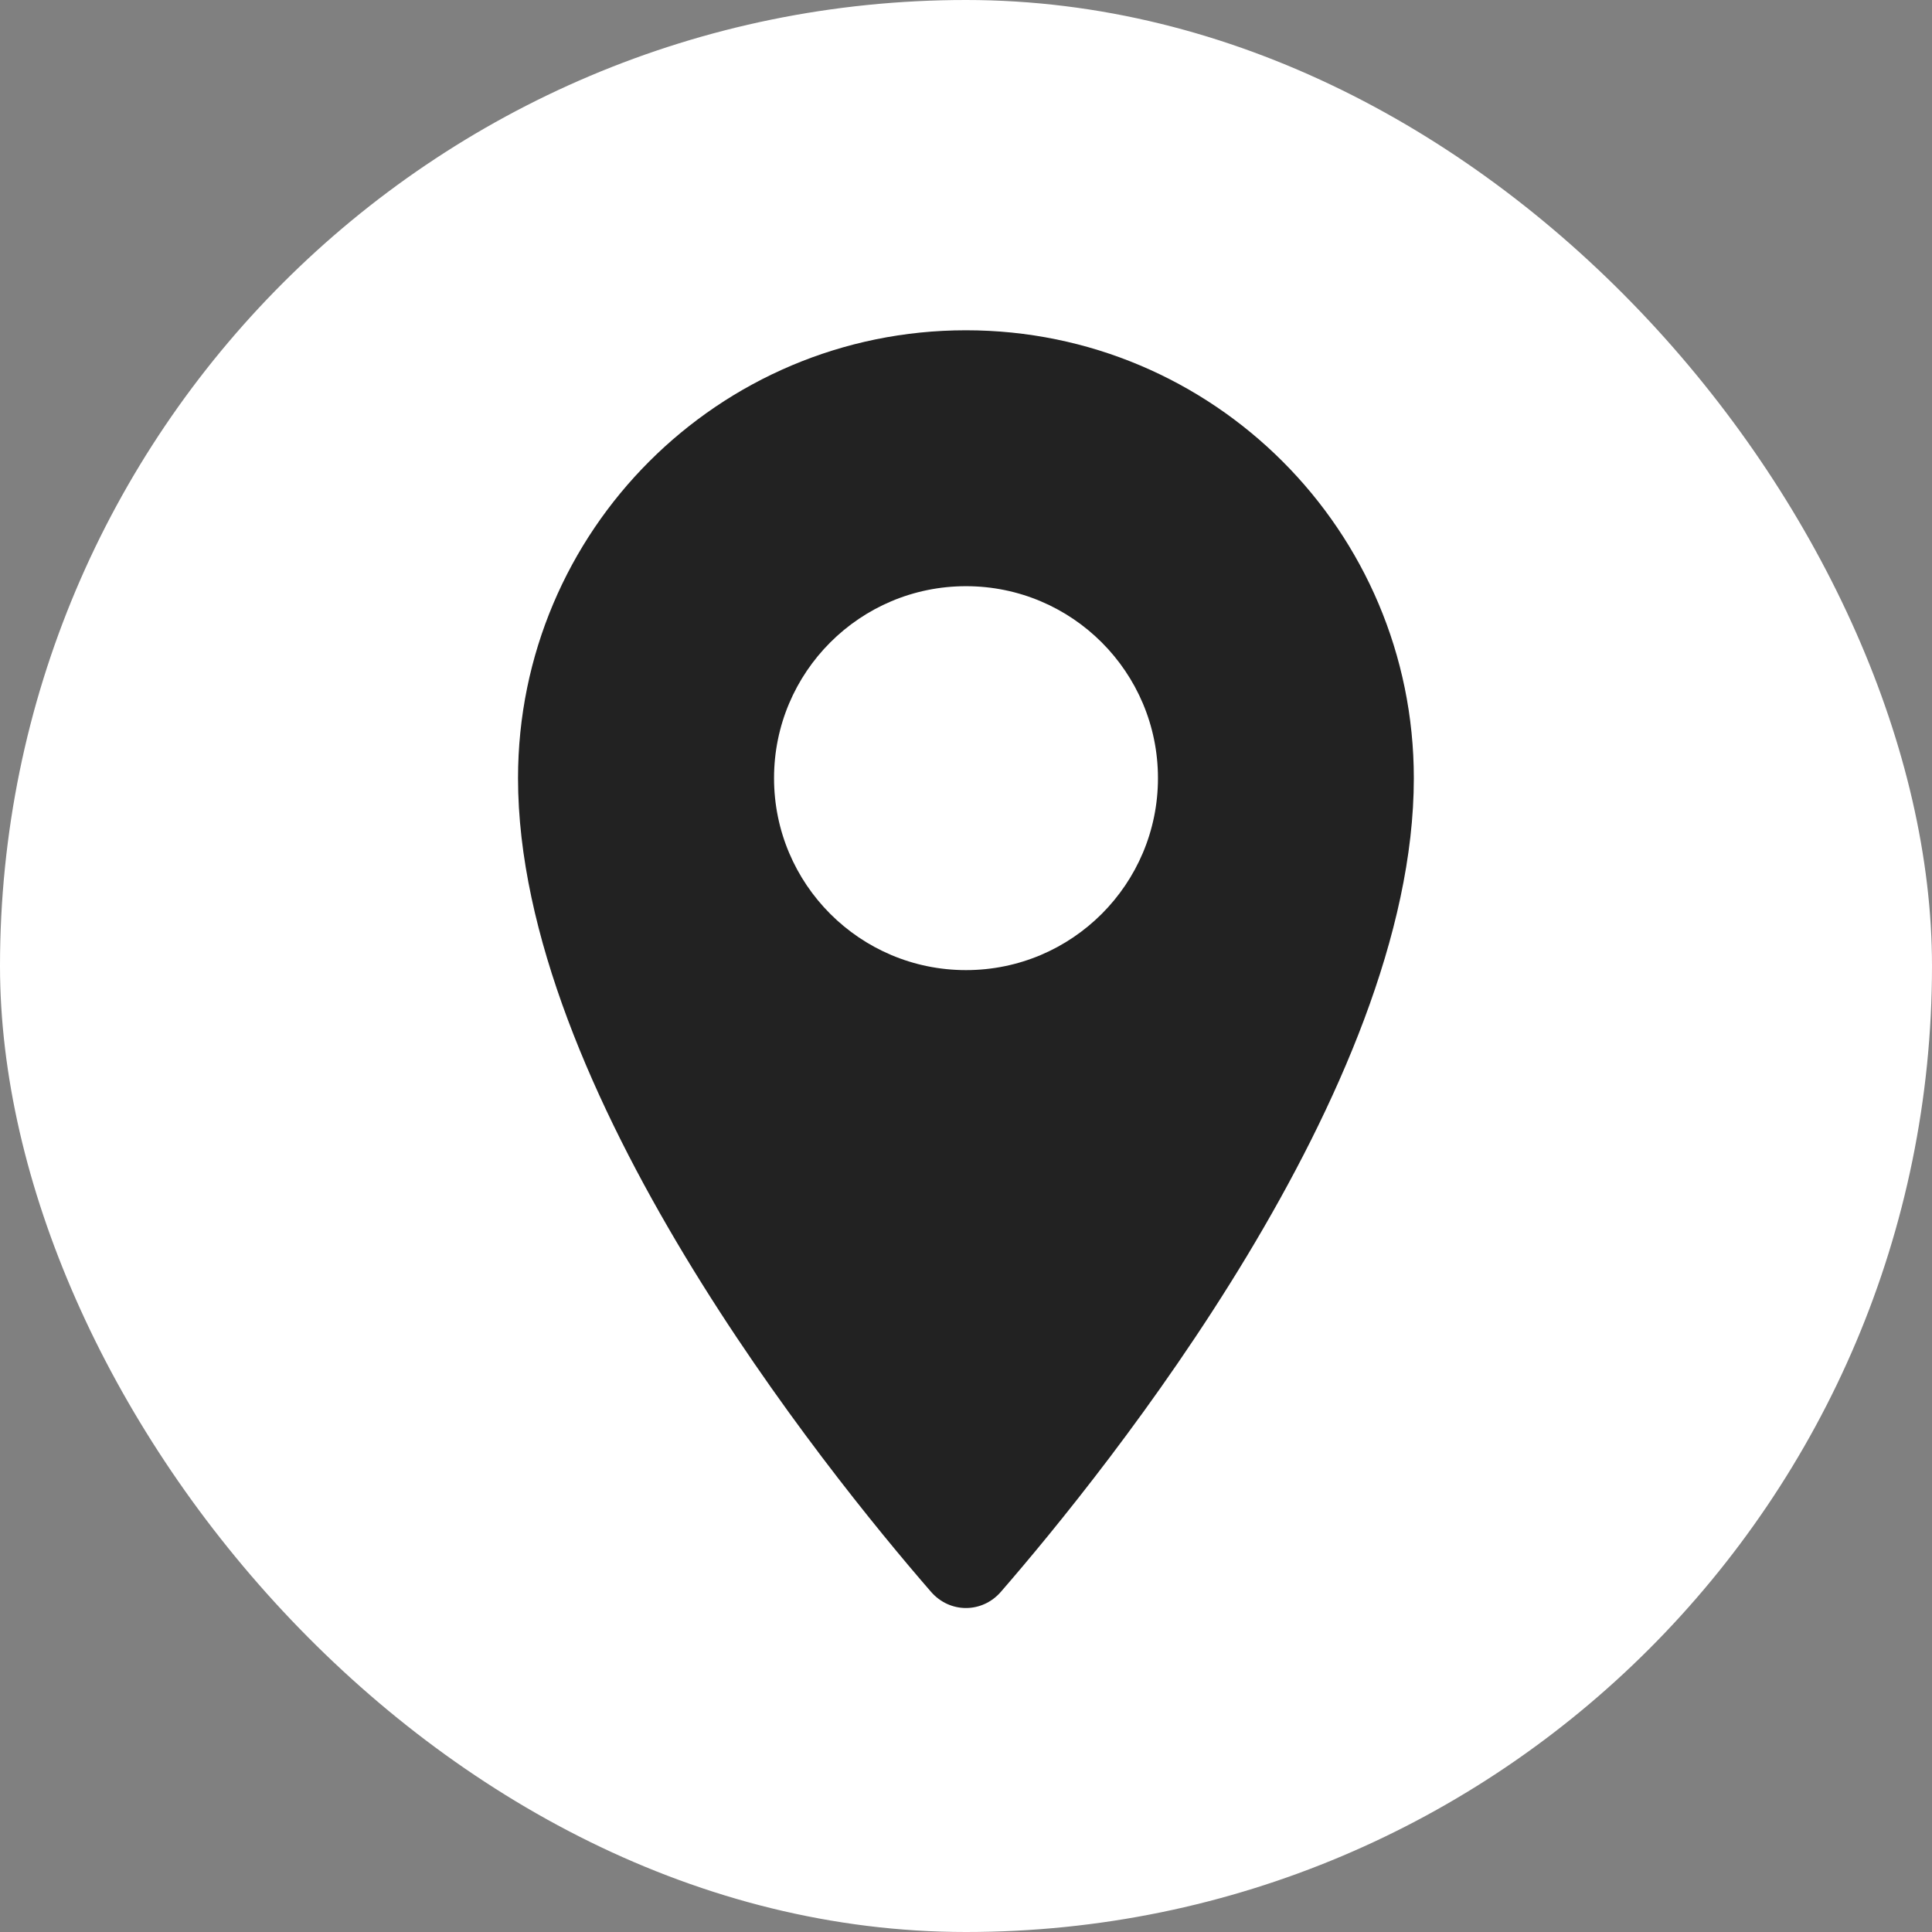
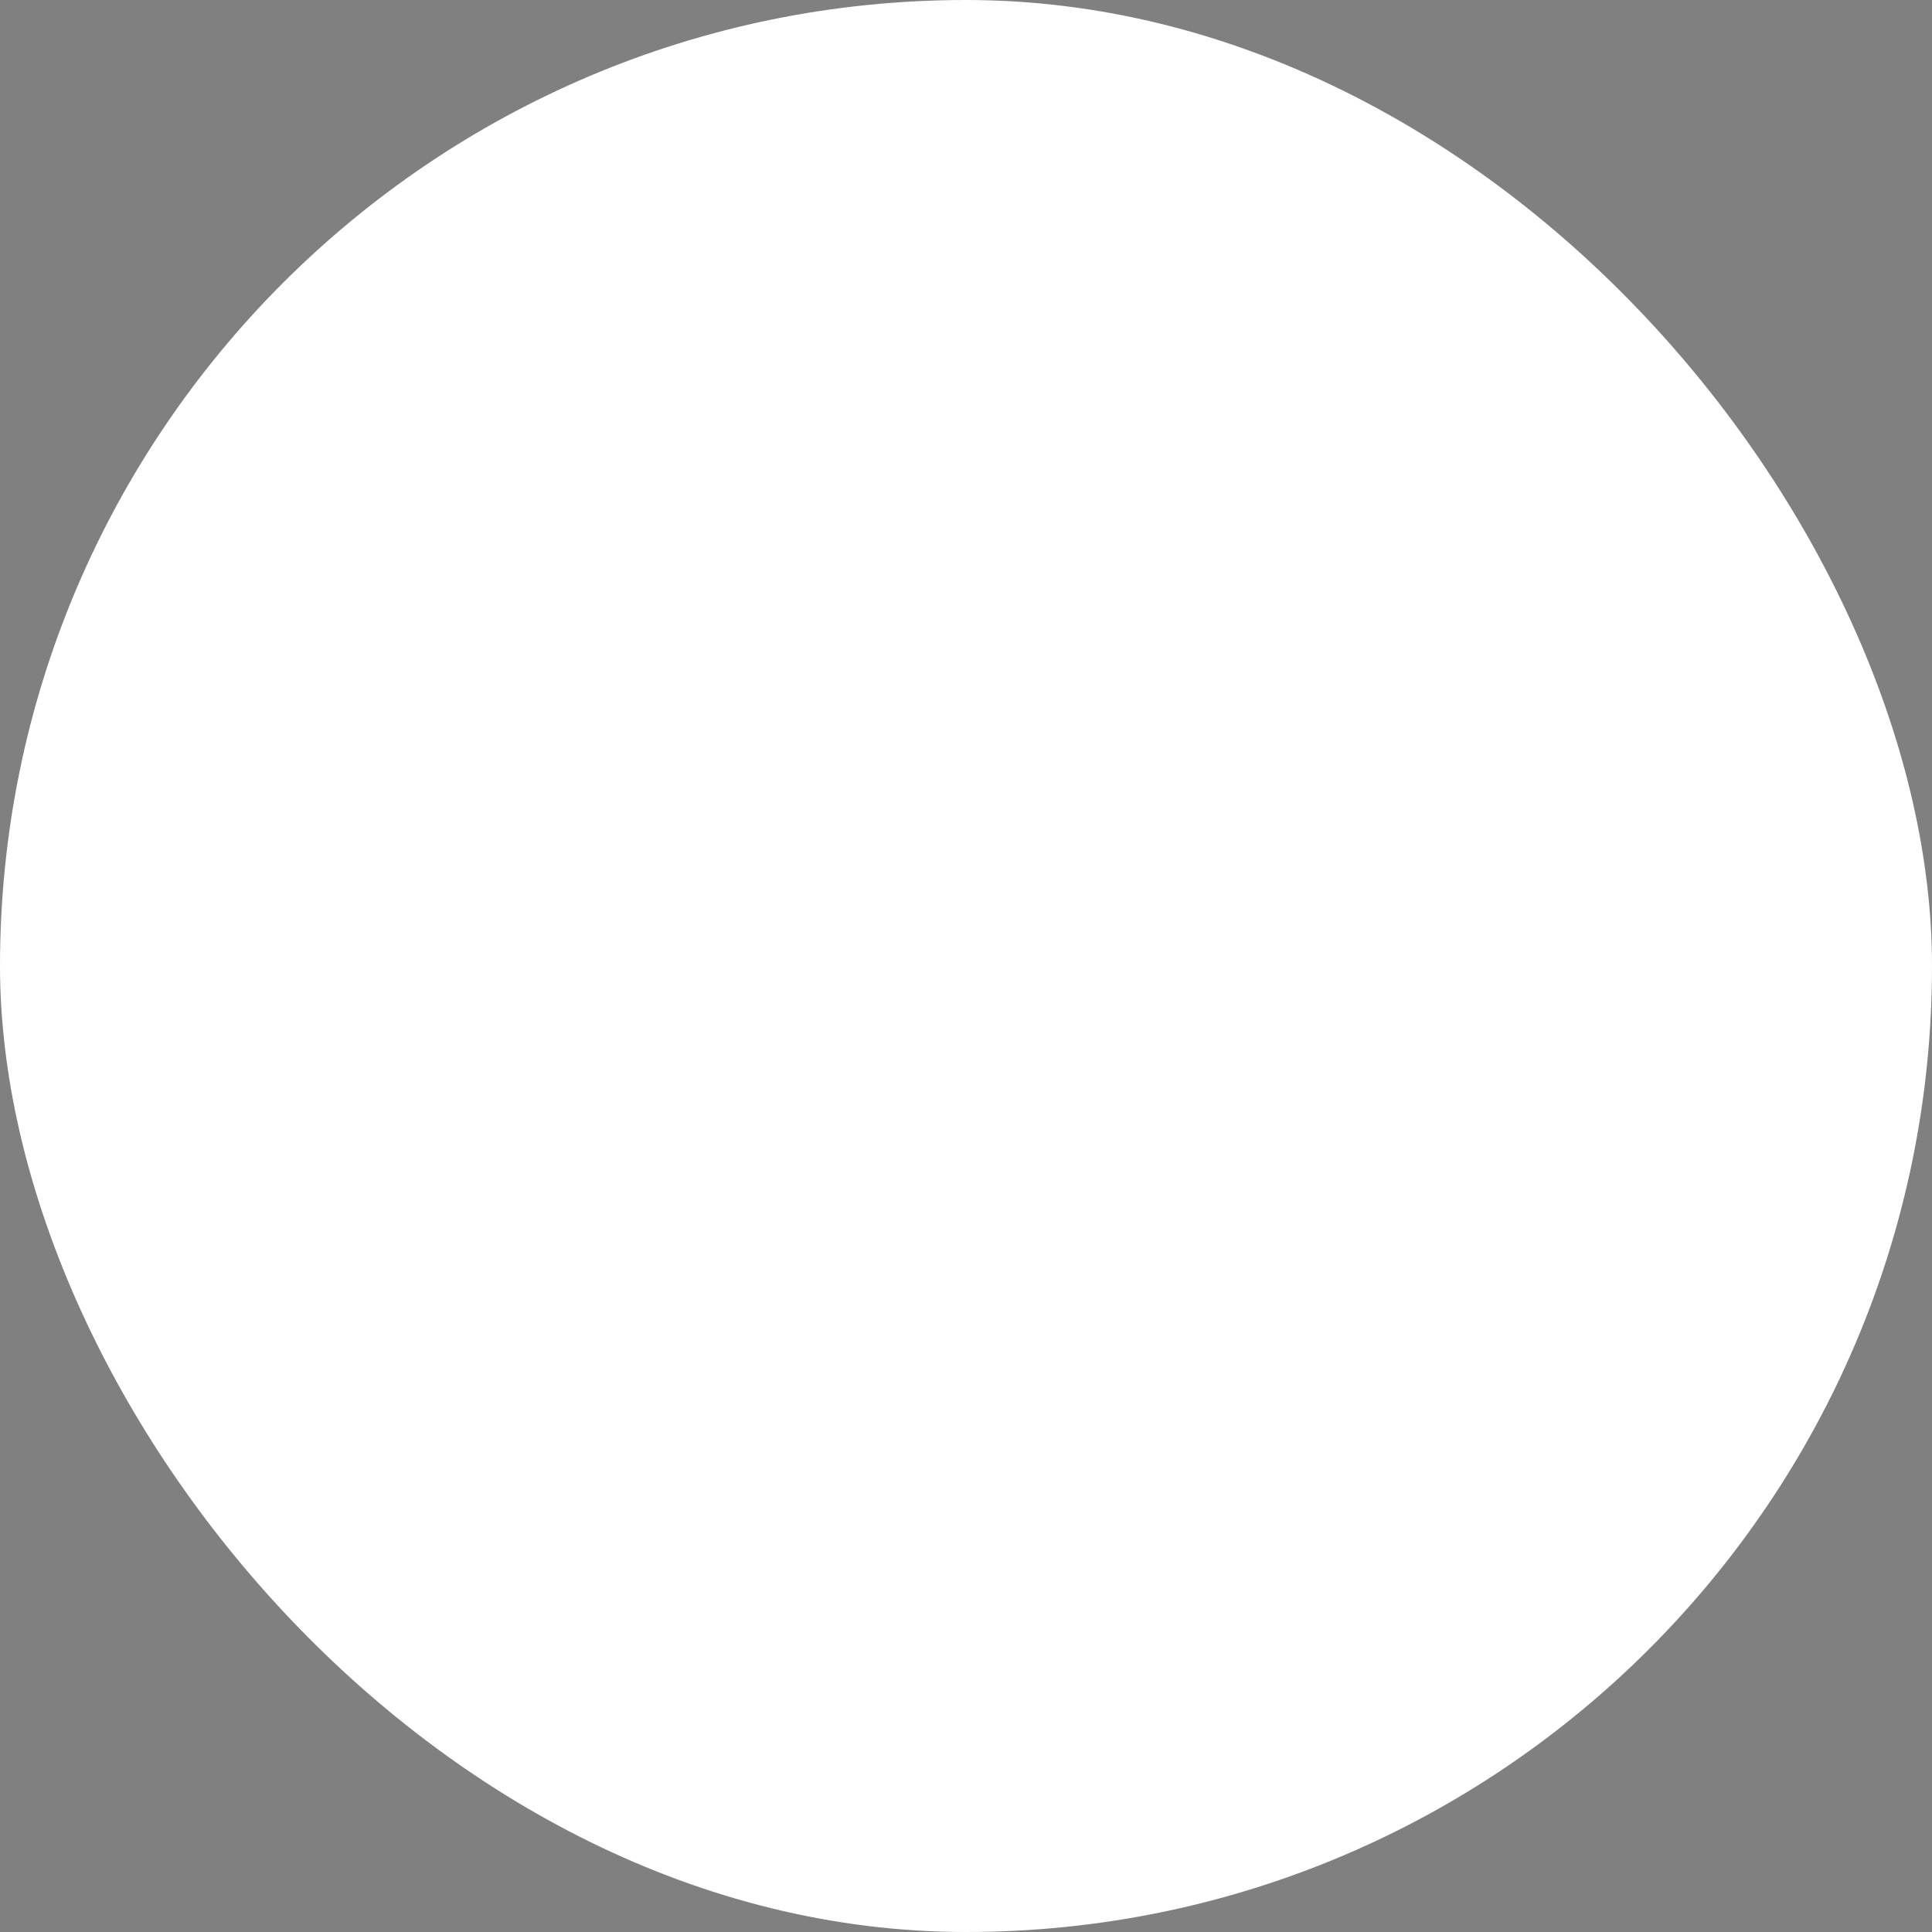
<svg xmlns="http://www.w3.org/2000/svg" width="39" height="39" viewBox="0 0 39 39" fill="none">
  <rect x="0" y="0" width="39" height="39" fill="#808080" stroke="none" />
  <rect width="39" height="39" rx="19.5" fill="white" />
-   <path d="M19.499 6.667C24.492 6.667 28.54 10.716 28.54 15.709C28.54 21.988 22.332 29.681 20.204 32.133C19.826 32.569 19.172 32.569 18.794 32.133C16.666 29.681 10.457 21.988 10.457 15.709C10.457 10.715 14.505 6.667 19.499 6.667ZM19.5 11.833C17.36 11.833 15.625 13.568 15.625 15.708C15.625 17.848 17.36 19.583 19.5 19.583C21.64 19.583 23.375 17.848 23.375 15.708C23.375 13.568 21.64 11.833 19.5 11.833Z" fill="#222222" />
</svg>